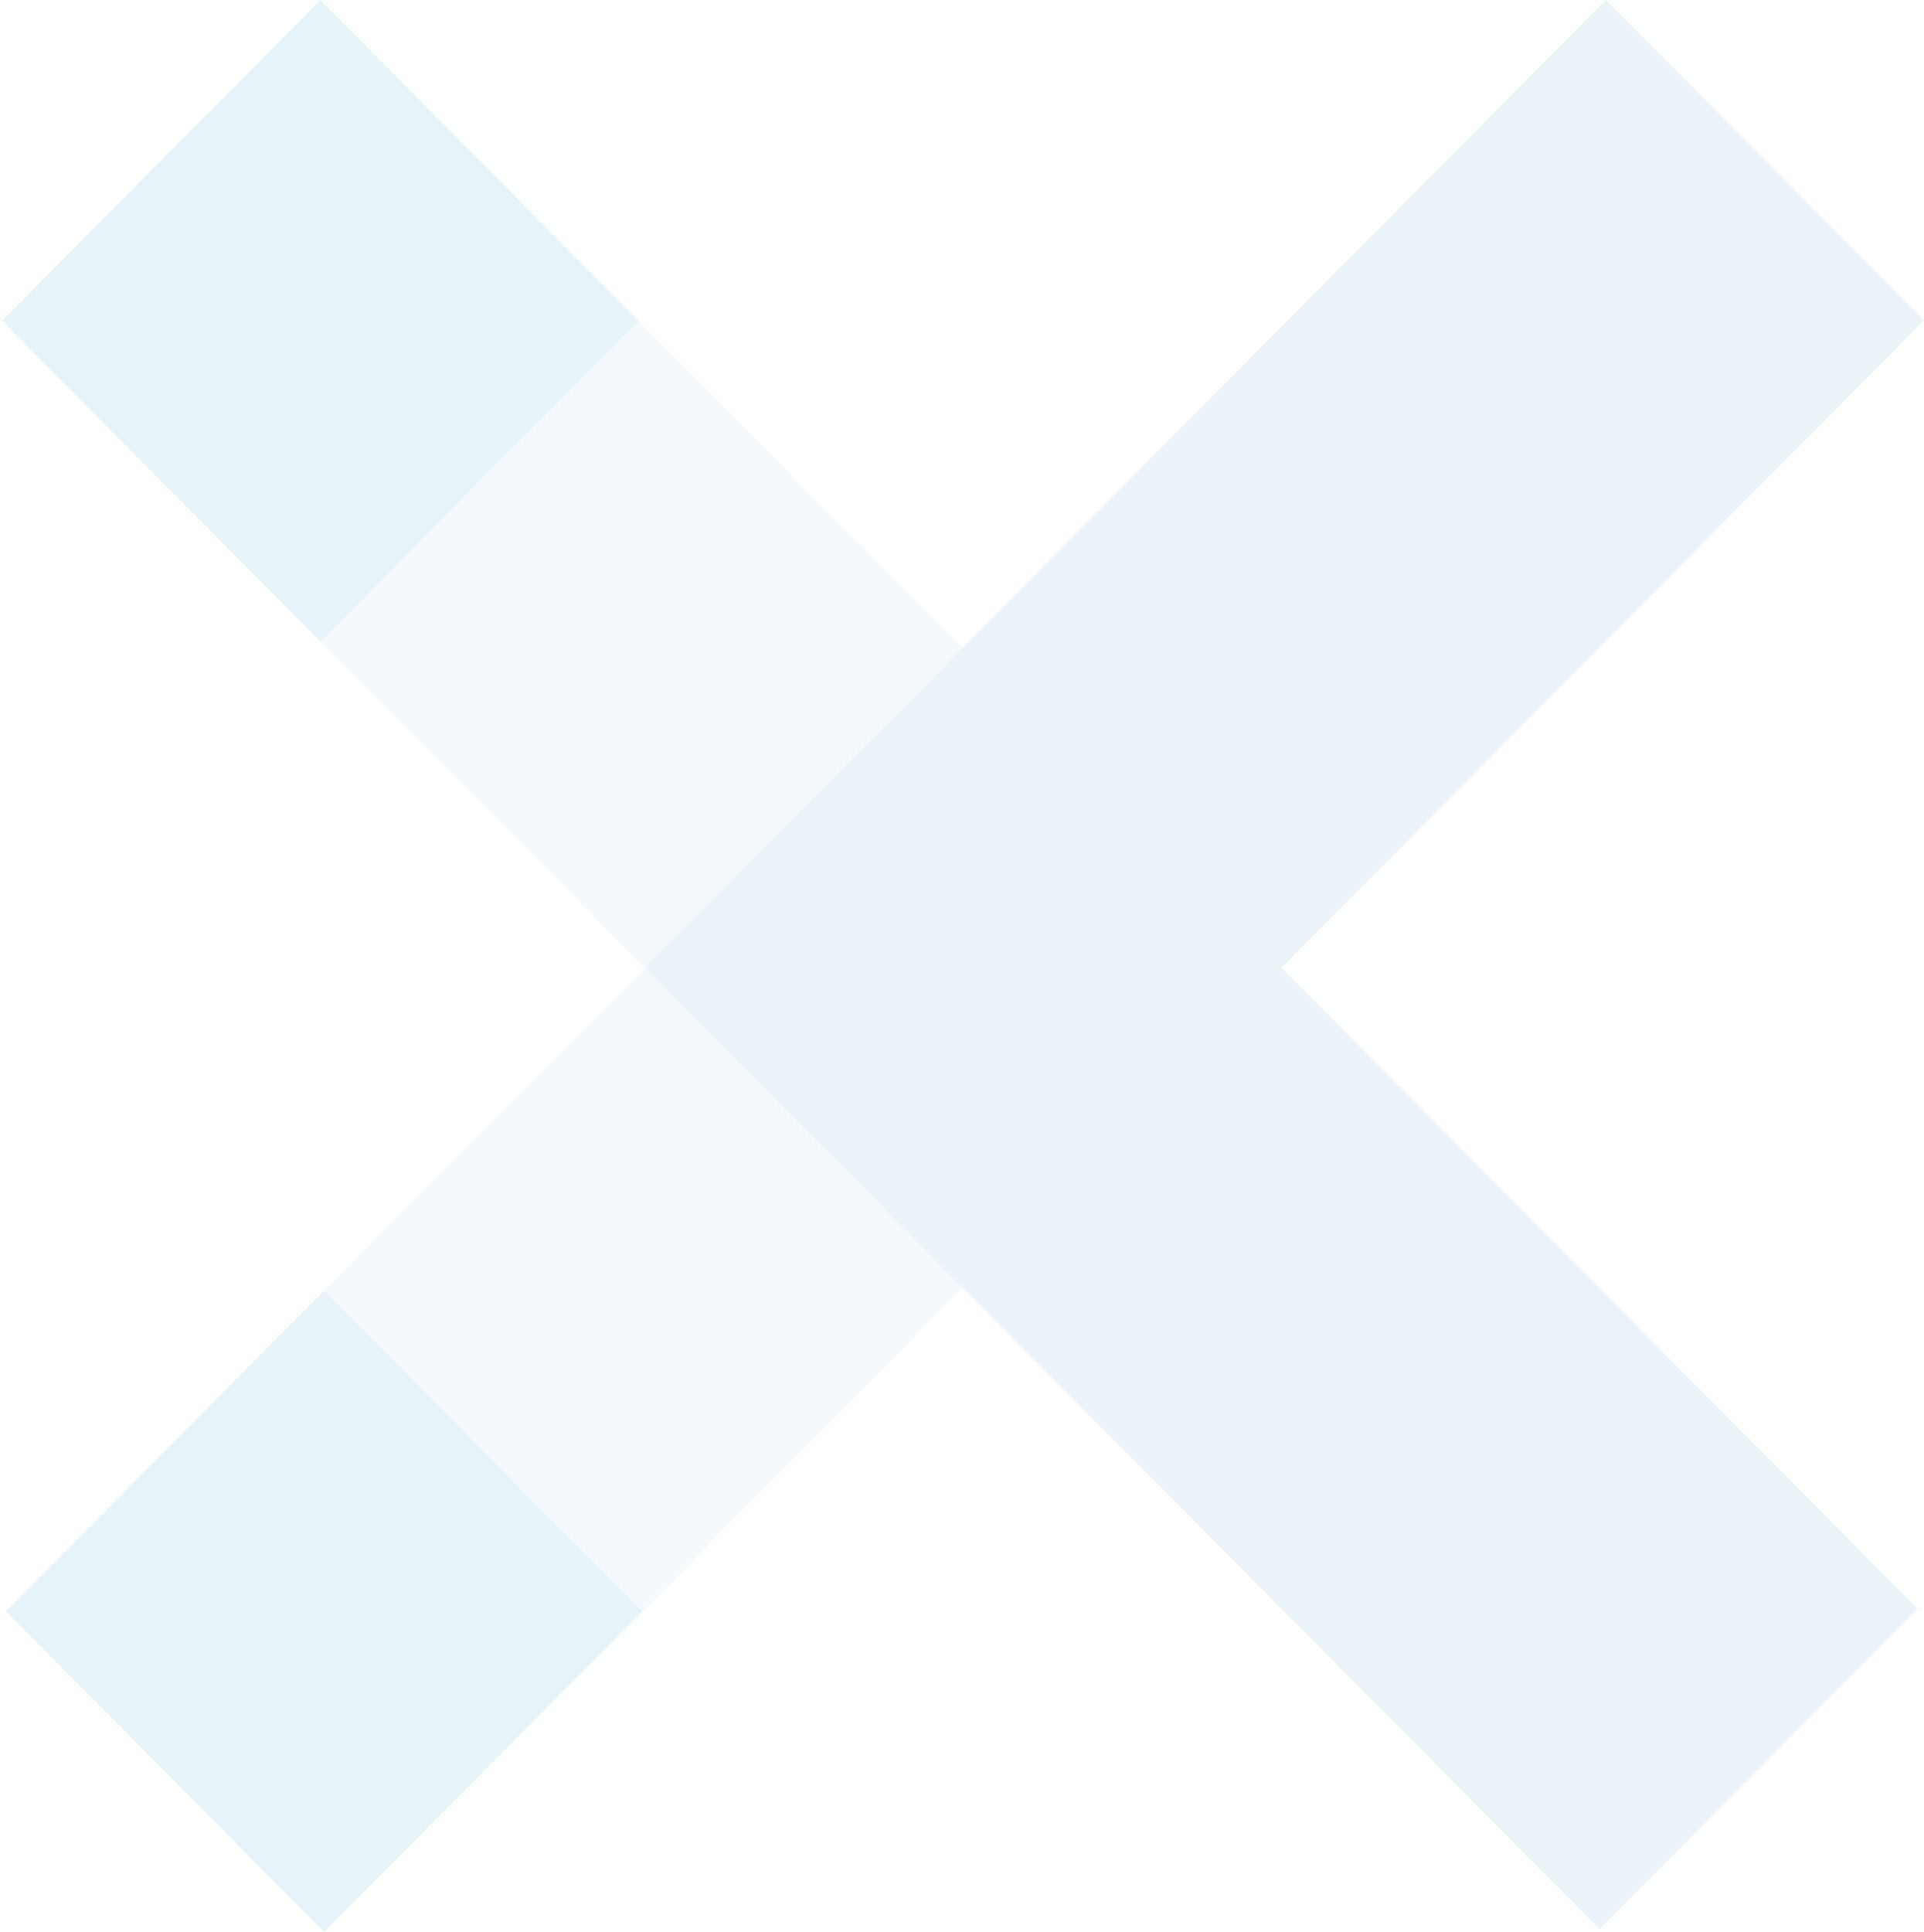
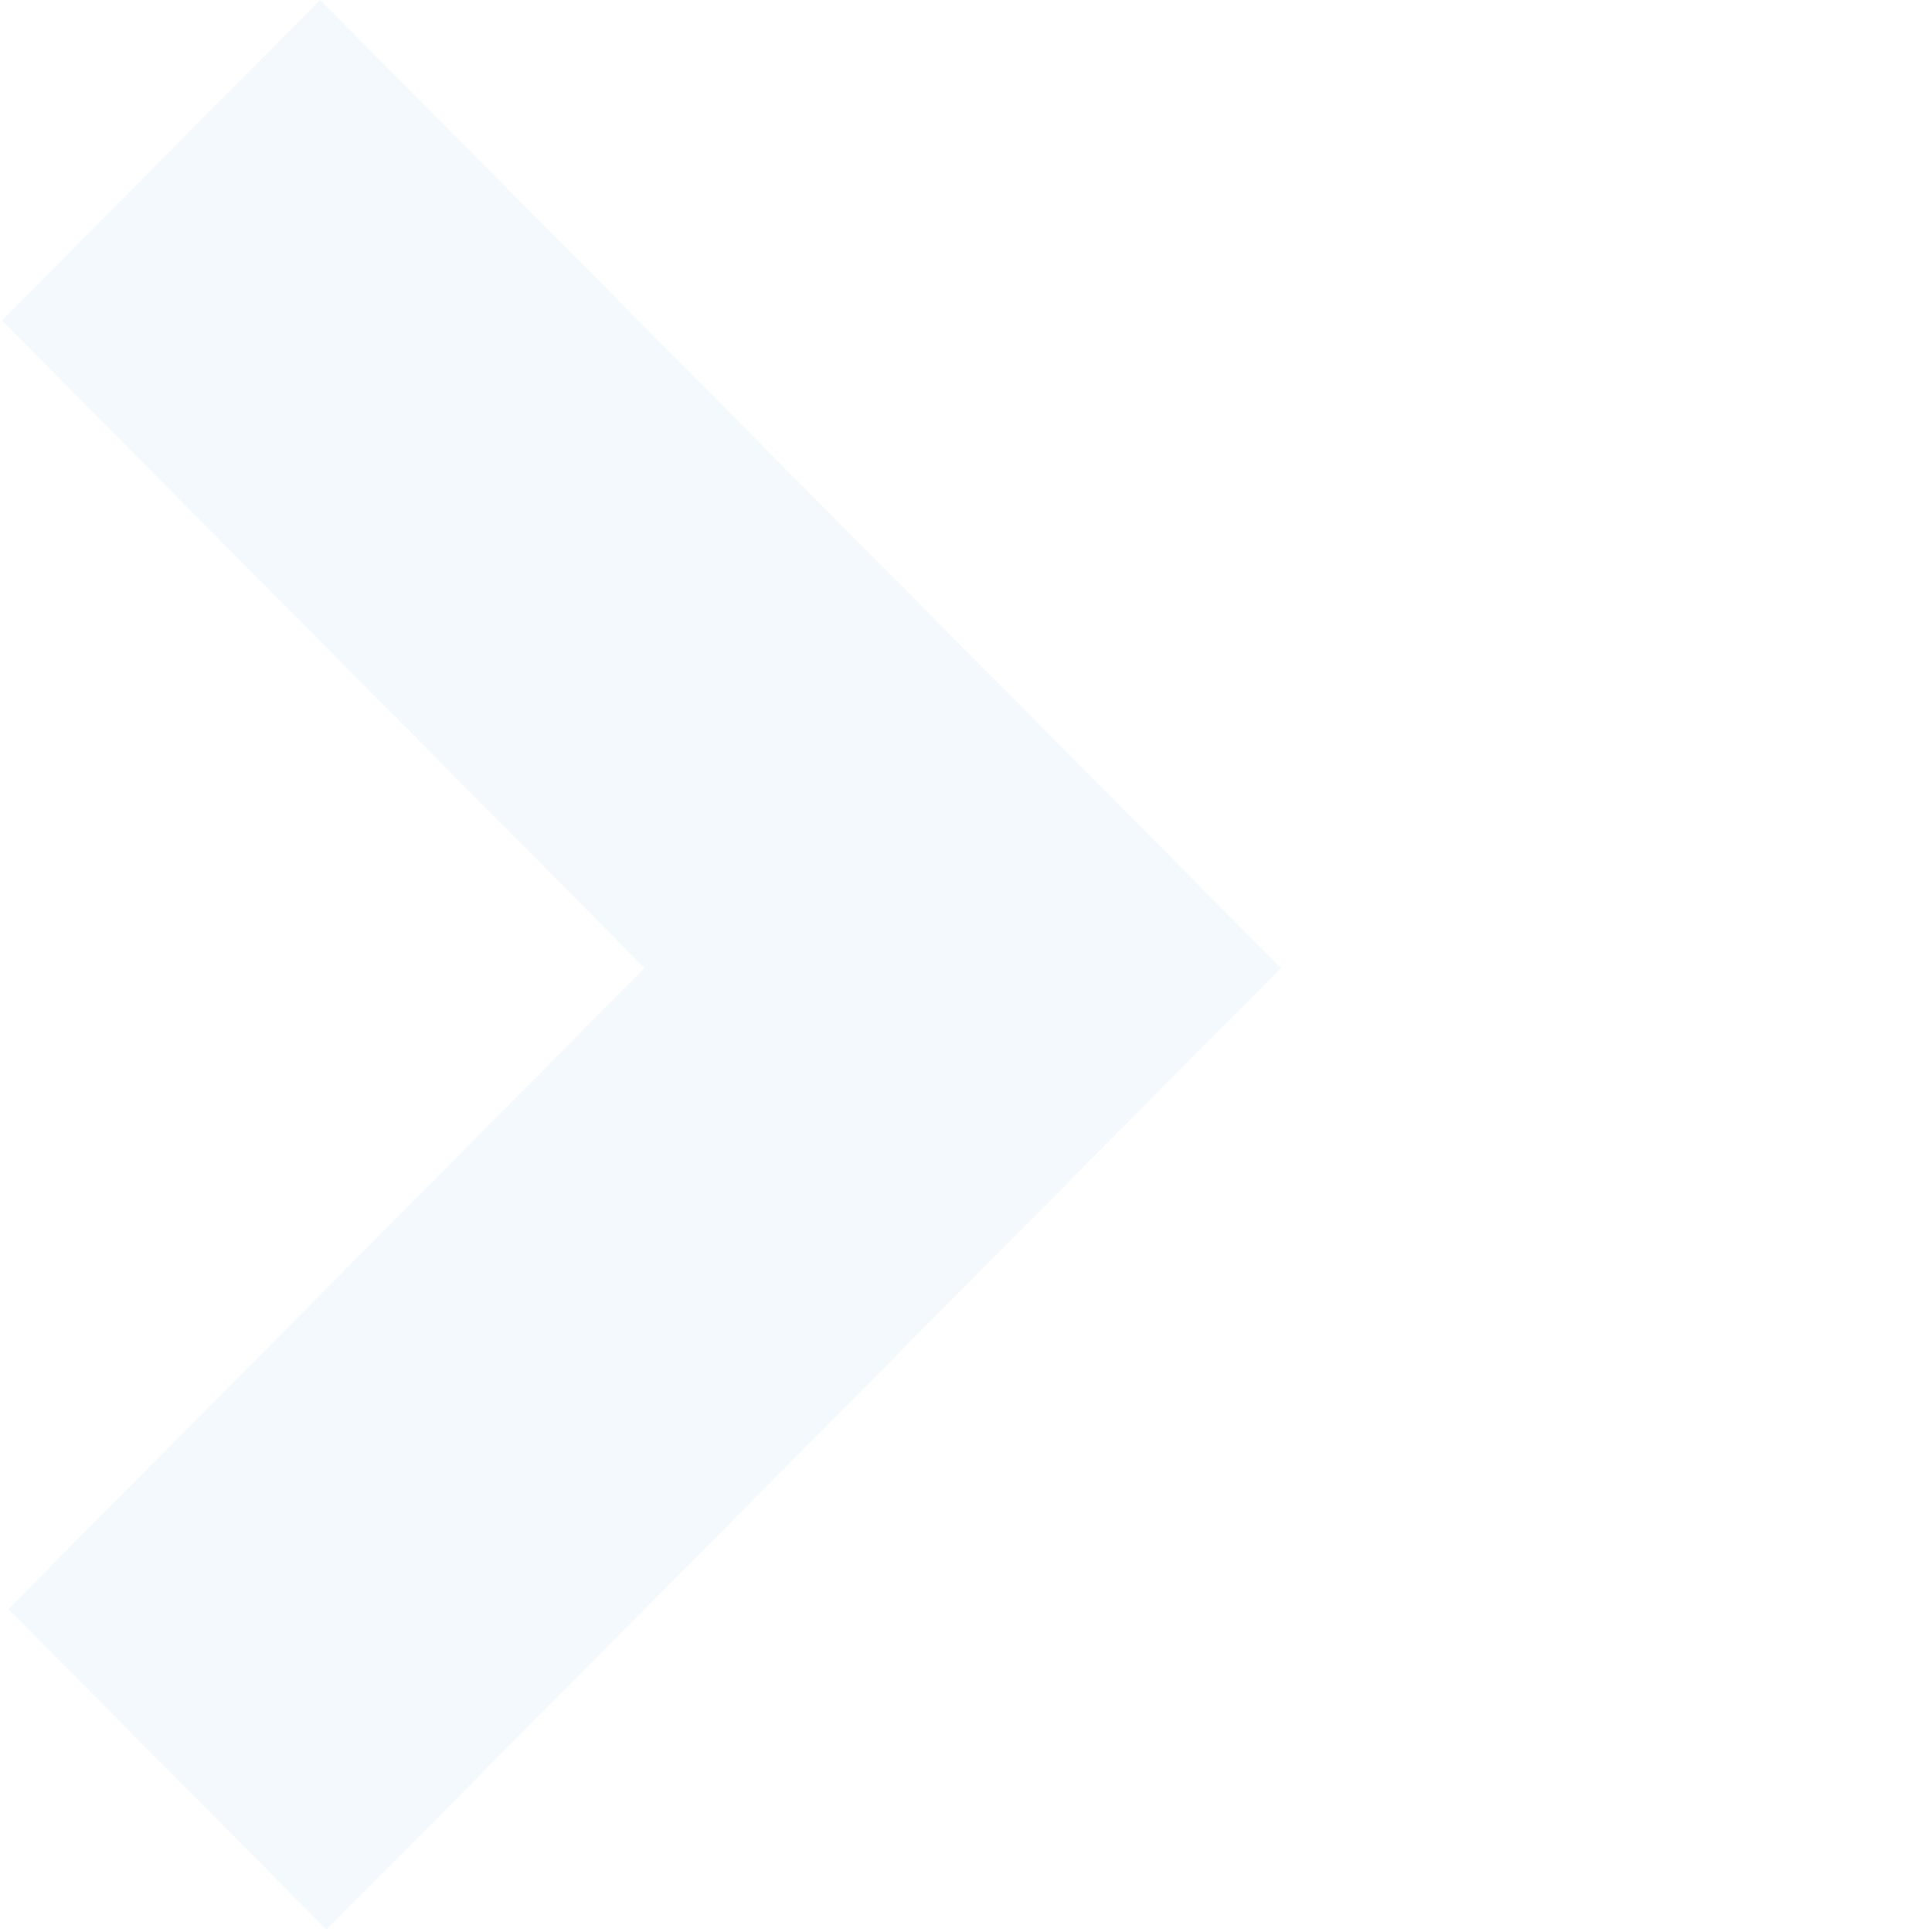
<svg xmlns="http://www.w3.org/2000/svg" width="2838.952" height="2850">
  <g fill="none" fill-rule="evenodd" opacity=".2">
    <path fill="#C3E1F1" d="m472.285 0 1408.231 1418.607-.04.04 9.476 9.545L481.72 2846.8 12.31 2373.93l938.86-945.778L2.874 472.869 472.284 0Z" />
-     <path fill="#81C4E0" d="M472.87.589 3.458 473.457l469.41 472.87 469.41-472.87zM478.18 1904.262 8.77 2377.132 478.18 2850l469.41-472.87z" />
-     <path fill="#90C1DC" d="M2369.557 0 961.374 1418.21l.053.052-9.475 9.543L2360.122 2846l469.394-472.736-938.828-945.513 948.264-955.015L2369.557 0Z" />
  </g>
</svg>